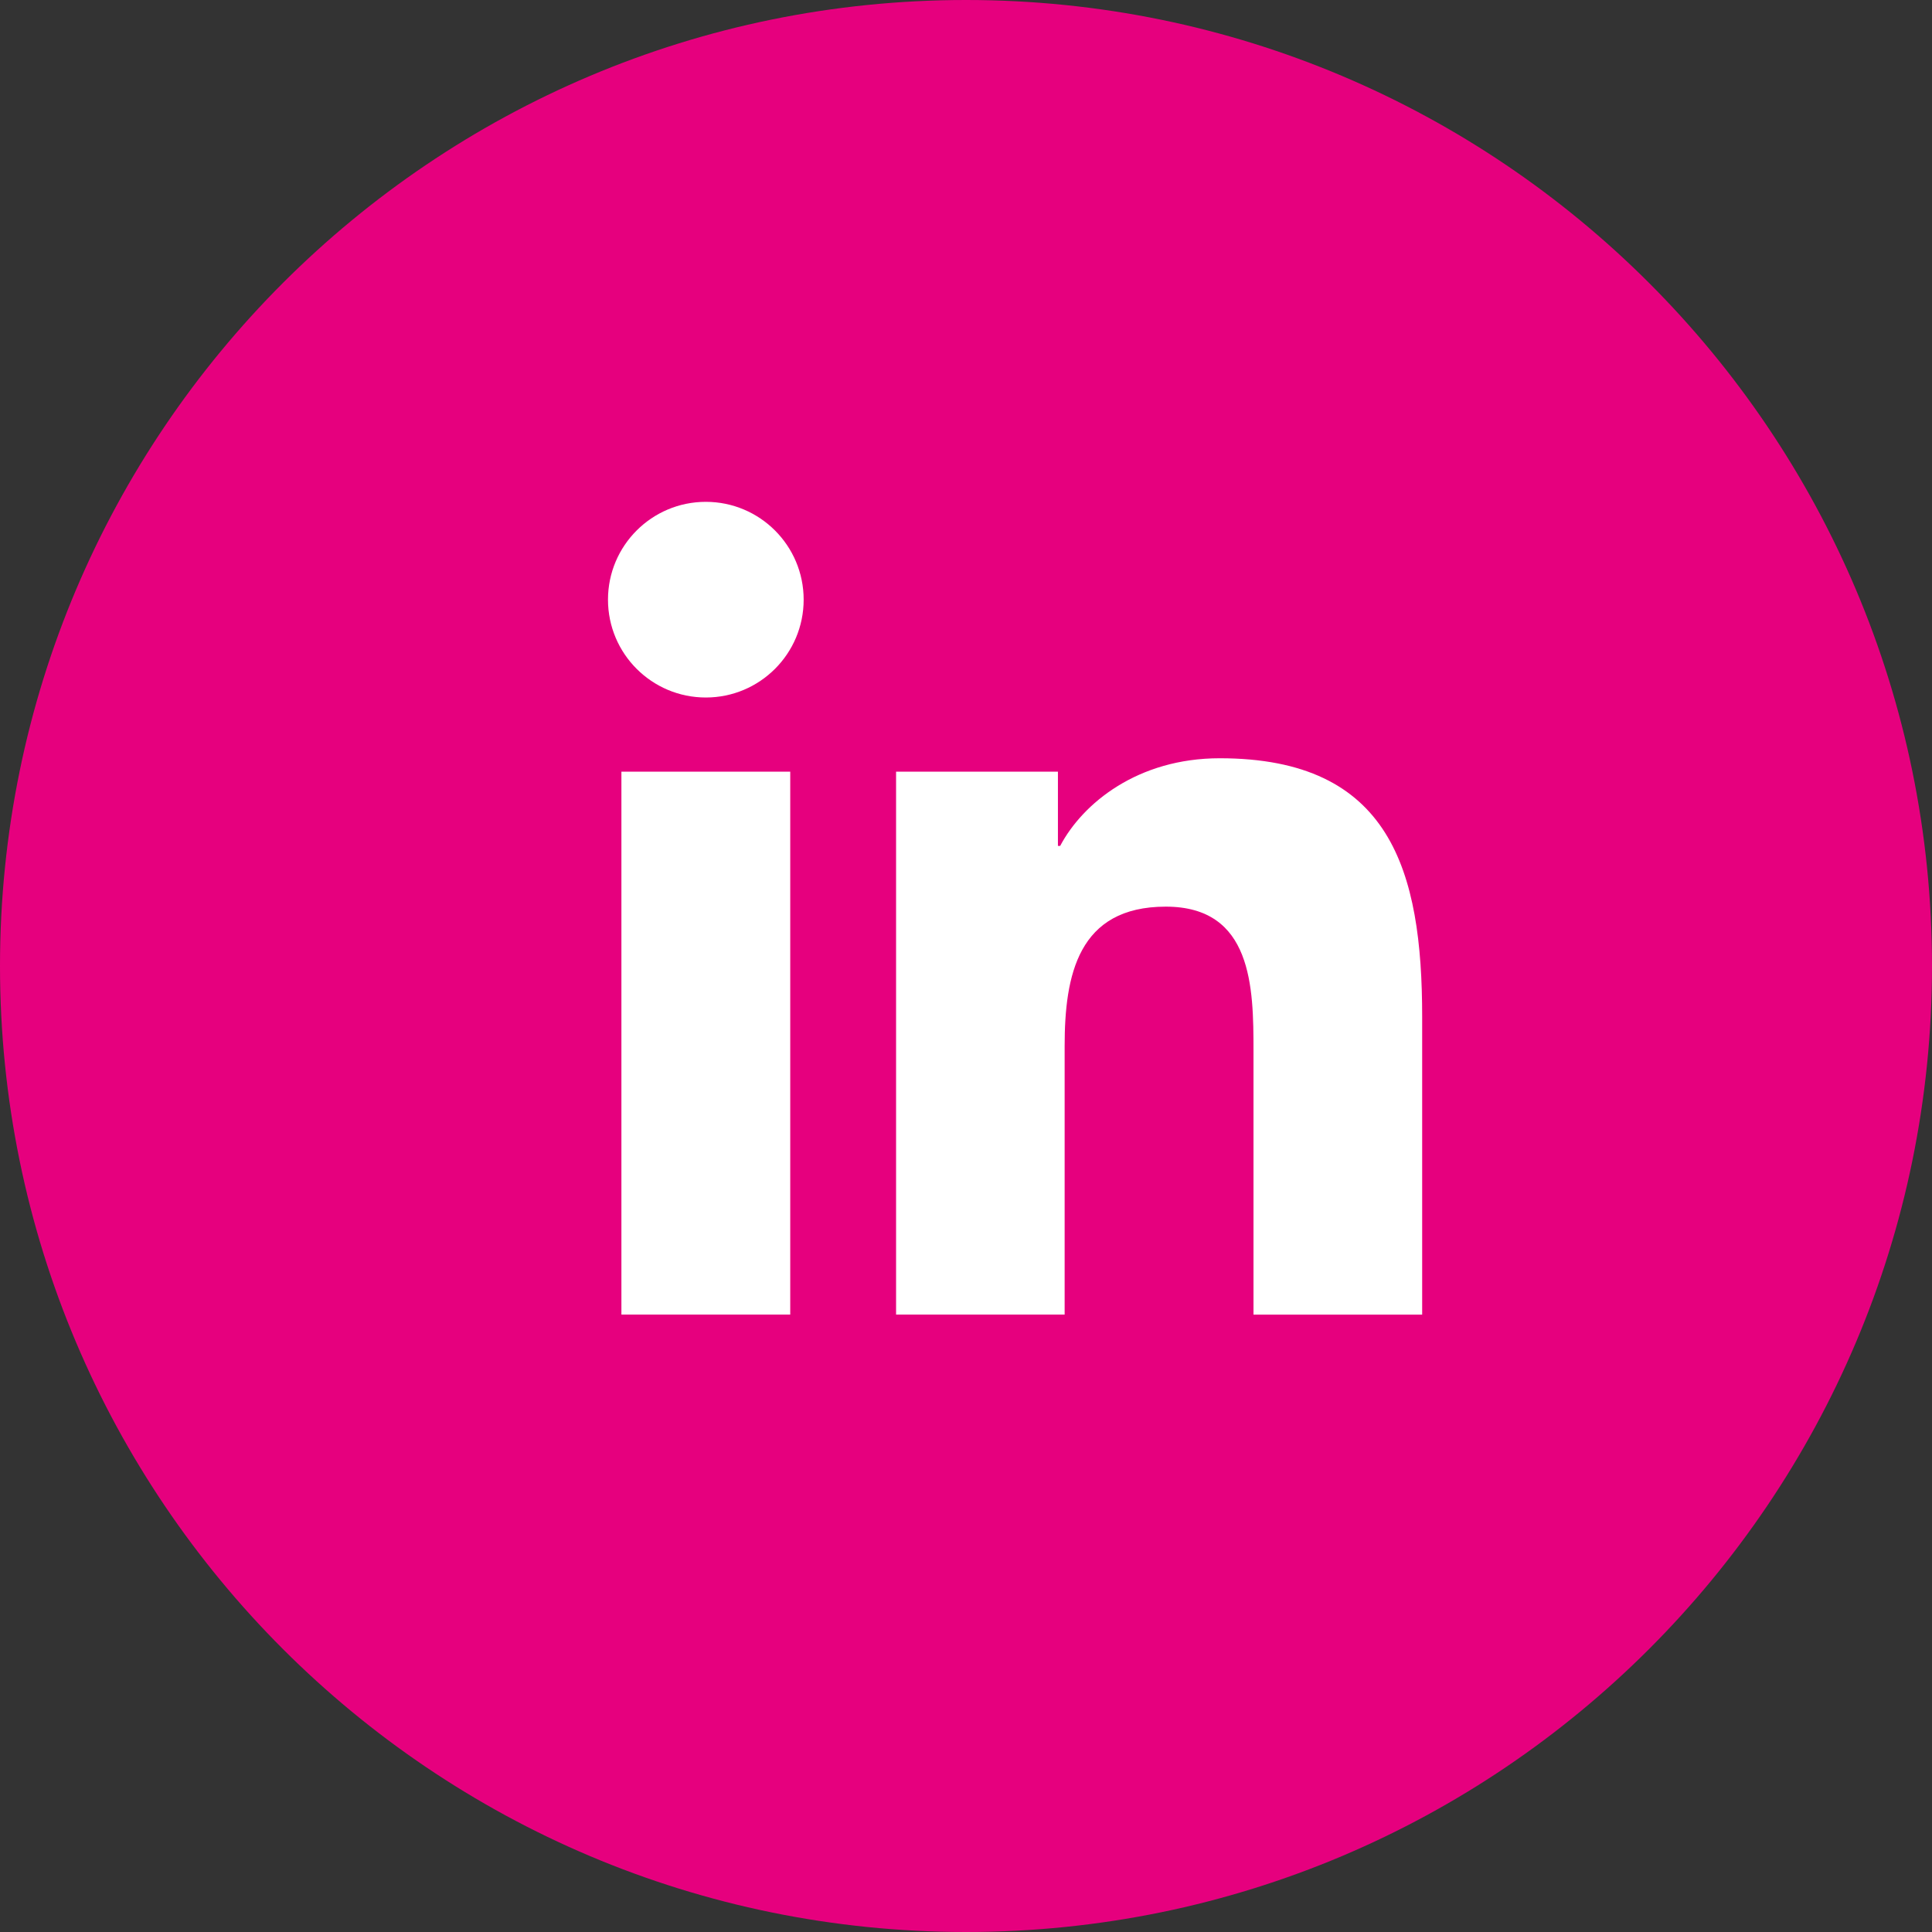
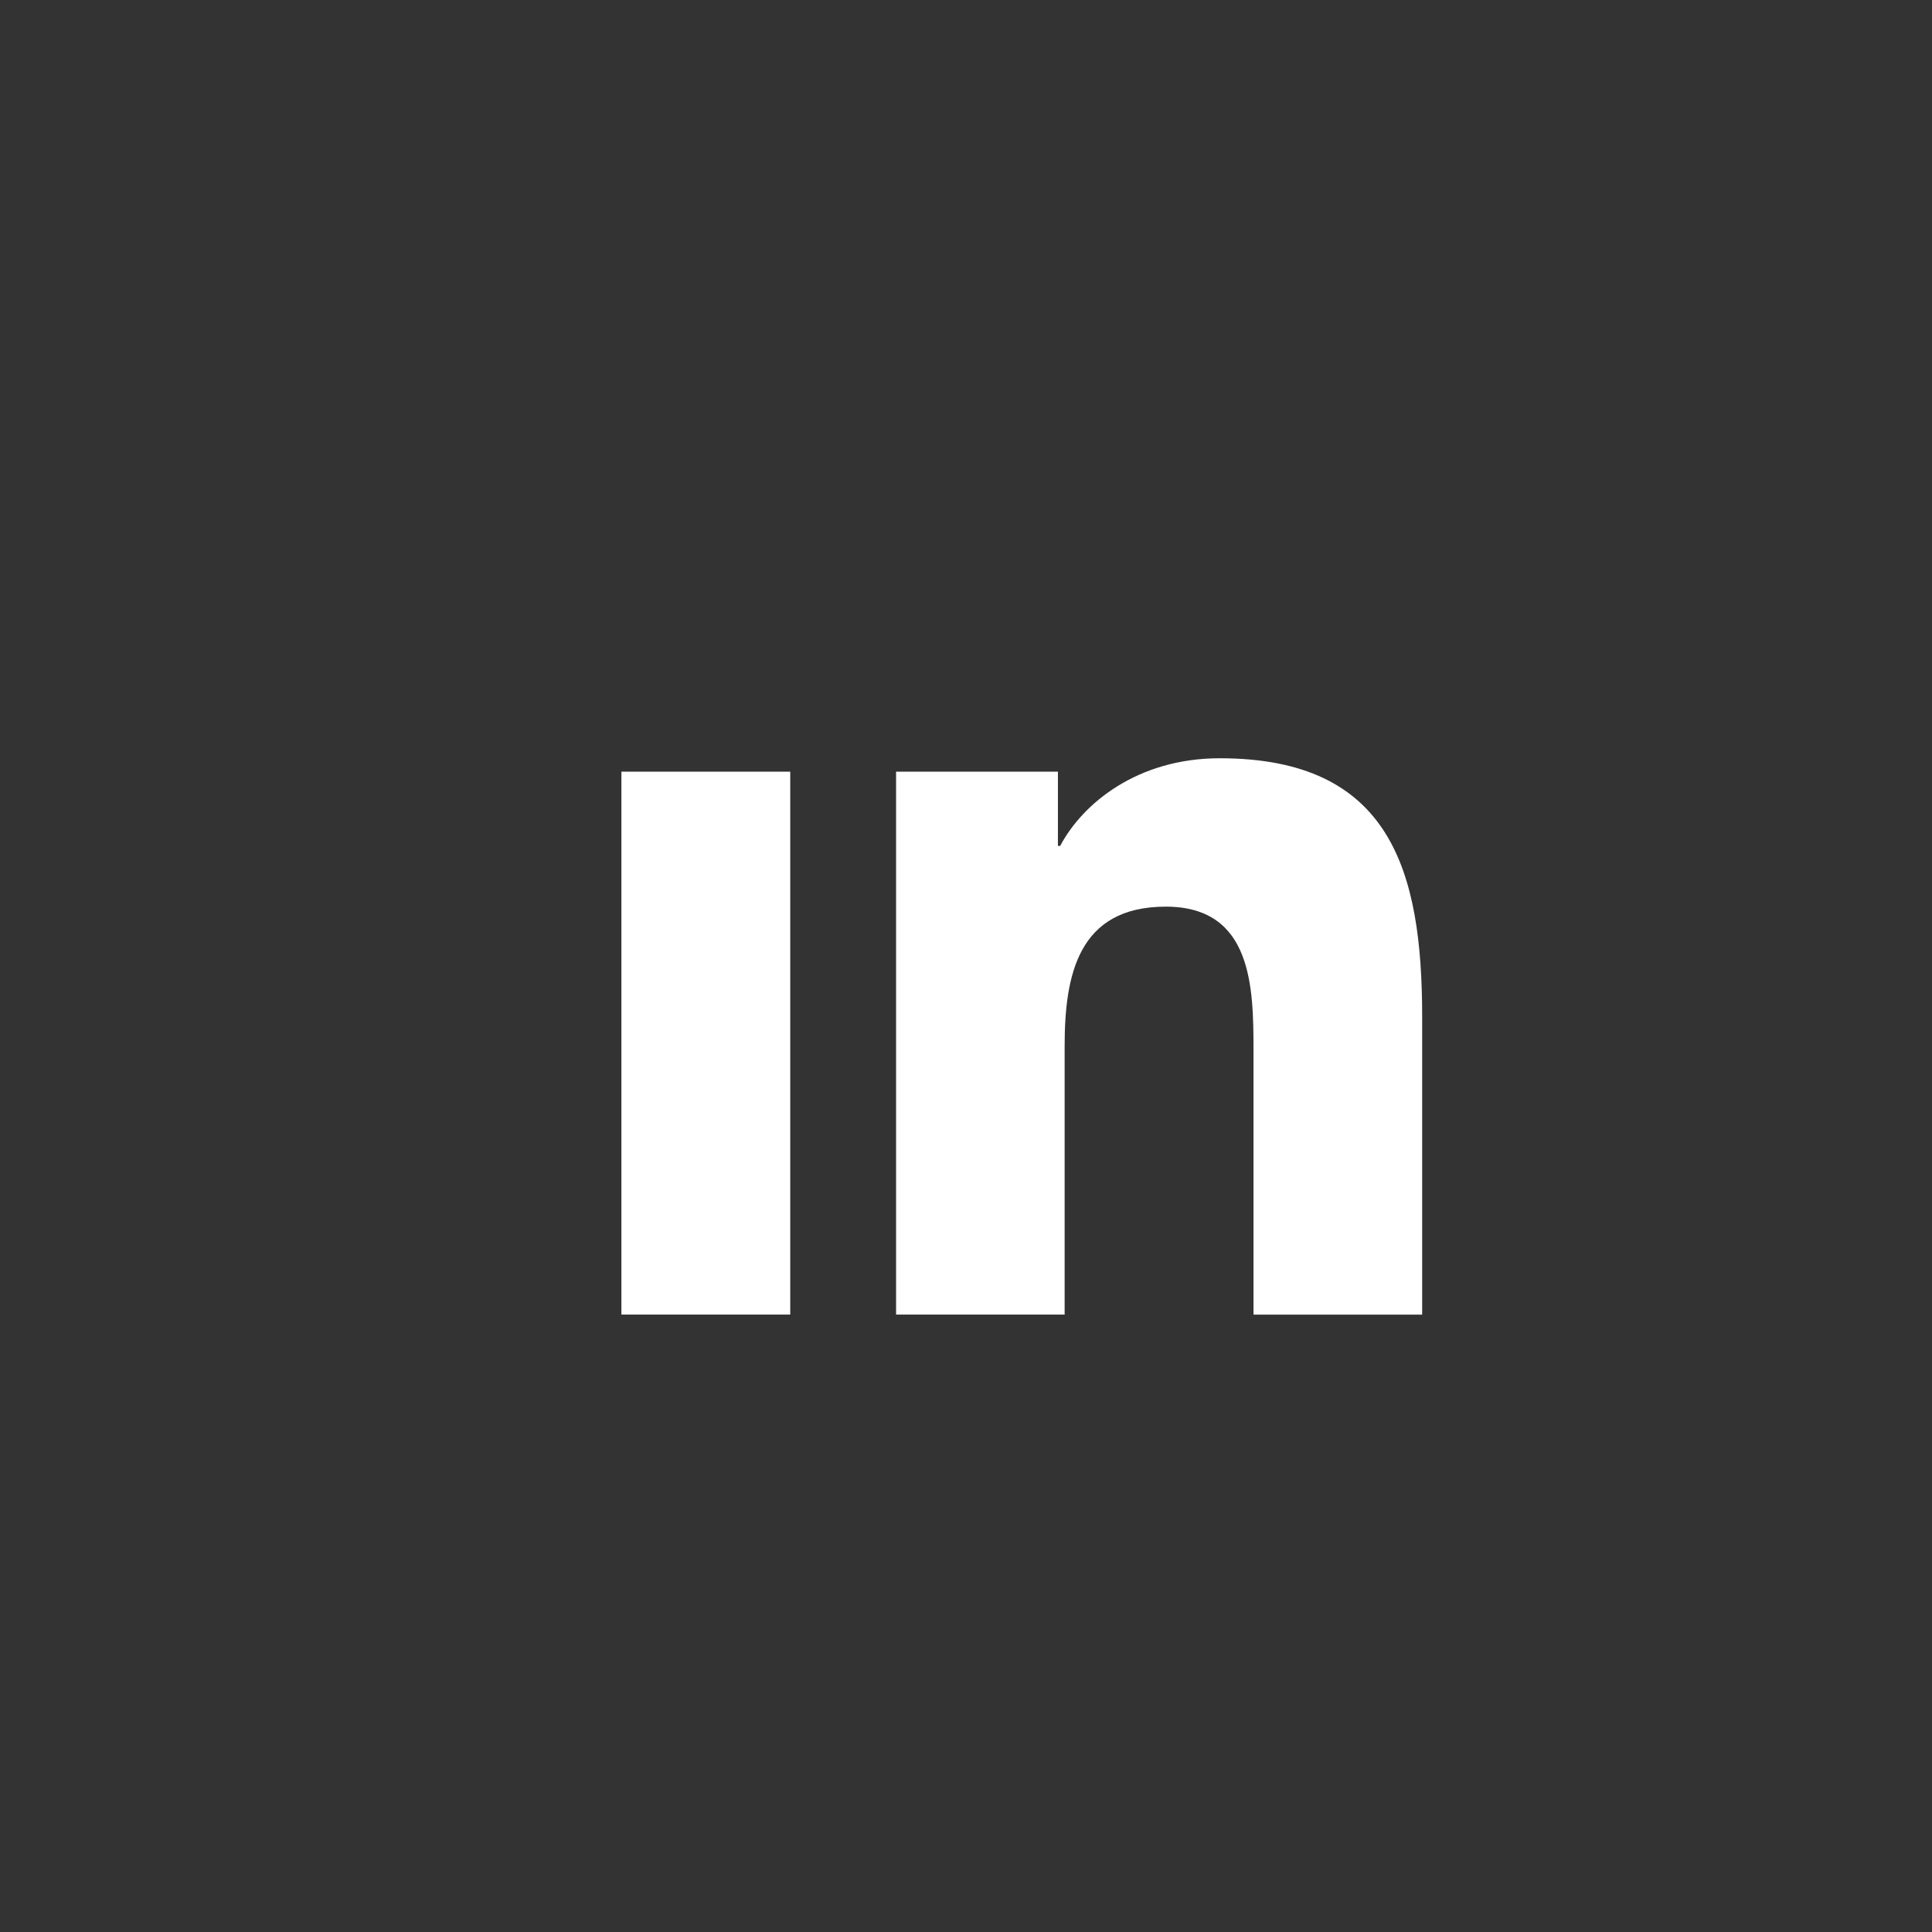
<svg xmlns="http://www.w3.org/2000/svg" width="36px" height="36px" viewBox="0 0 36 36" version="1.1">
  <rect x="0" y="0" width="36" height="36" fill="#333333" stroke="none" />
  <title>Group</title>
  <desc>Created with Sketch.</desc>
  <g id="Symbols" stroke="none" stroke-width="1" fill="none" fill-rule="evenodd">
    <g id="Footer" transform="translate(-853, -223)">
      <g id="Stacked-Group" transform="translate(715, 223)">
        <g id="Group" transform="translate(138, 0)">
-           <path d="M0,18 C0,8.059 8.059,0 18,0 C27.941,0 36,8.059 36,18 C36,27.941 27.941,36 18,36 C8.059,36 0,27.941 0,18 Z" id="Path" fill="#E6007E" fill-rule="nonzero" />
          <g id="linkedin" transform="translate(9, 7)" fill="#FFFFFF">
            <g id="Icon">
-               <circle id="Icon-Oval" fill-rule="nonzero" cx="4.152" cy="4.174" r="1.823" />
              <path d="M7.697,7.379 L7.697,17.495 L10.838,17.495 L10.838,12.492 C10.838,11.172 11.087,9.894 12.723,9.894 C14.338,9.894 14.357,11.403 14.357,12.576 L14.357,17.496 L17.5,17.496 L17.5,11.948 C17.5,9.223 16.913,7.129 13.728,7.129 C12.199,7.129 11.174,7.968 10.755,8.762 L10.713,8.762 L10.713,7.379 L7.697,7.379 L7.697,7.379 Z M2.579,7.379 L5.725,7.379 L5.725,17.495 L2.579,17.495 L2.579,7.379 Z" id="Icon-Shape" fill-rule="nonzero" />
            </g>
          </g>
        </g>
      </g>
    </g>
  </g>
</svg>